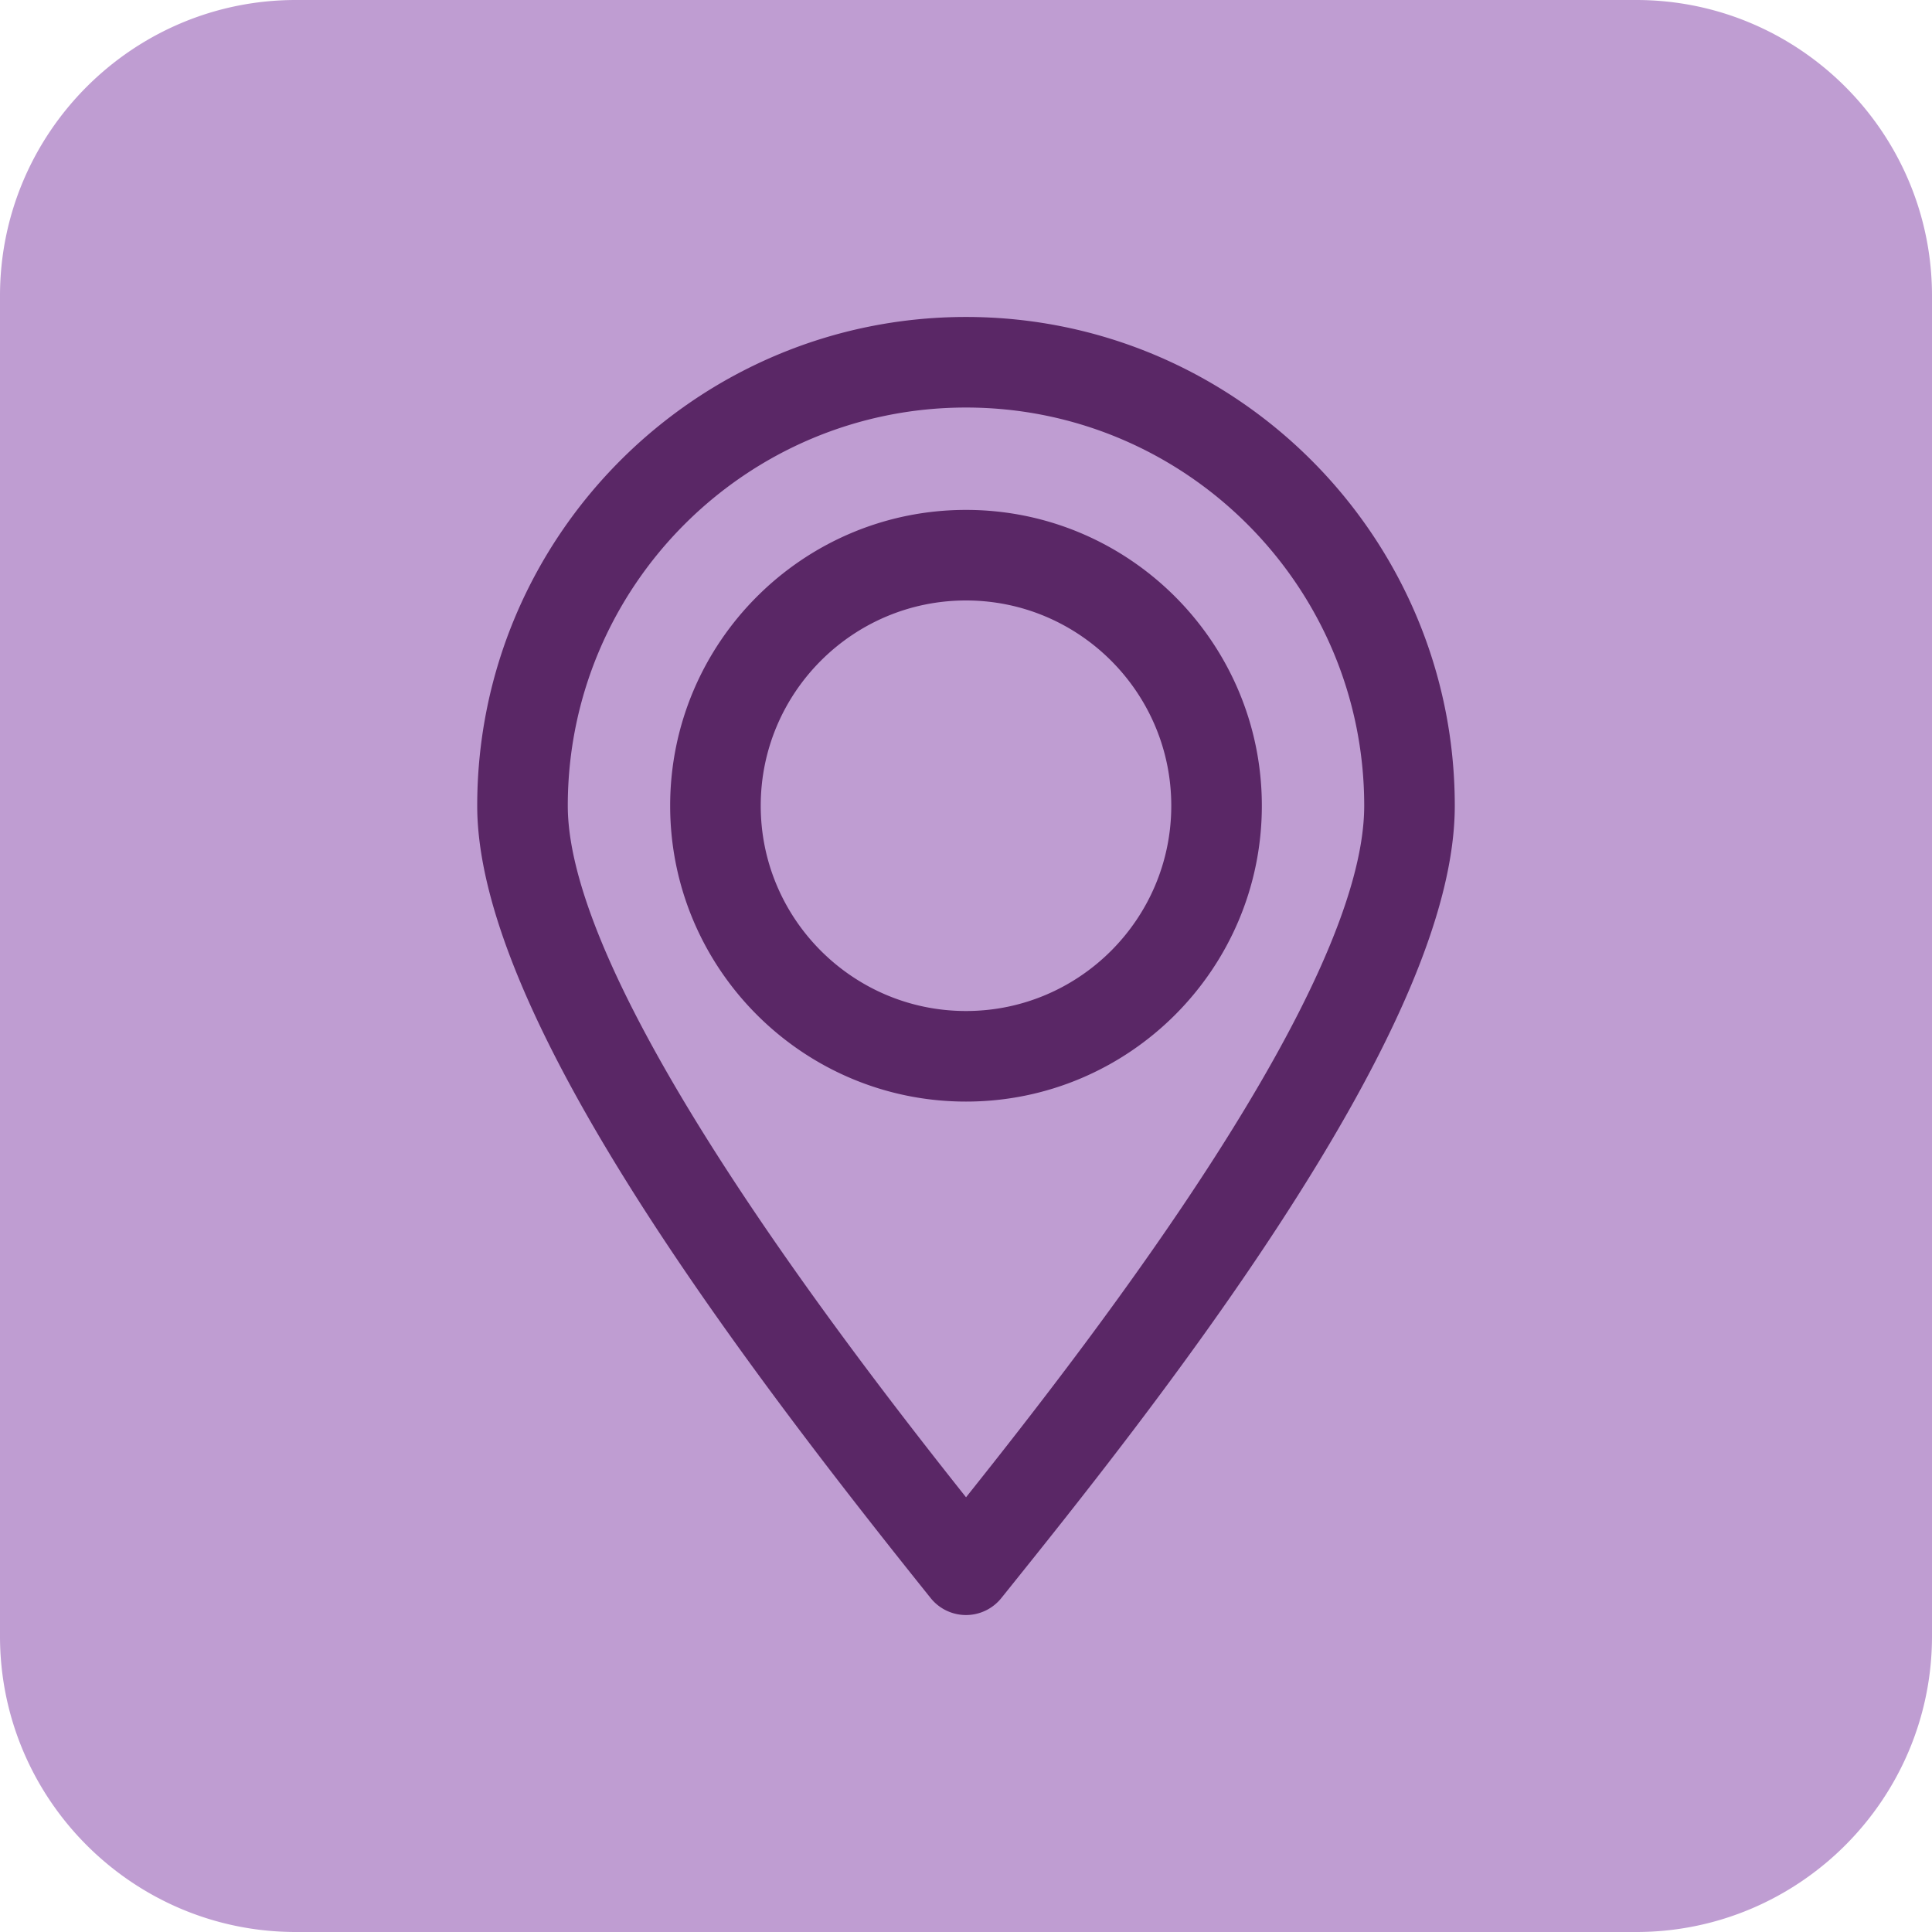
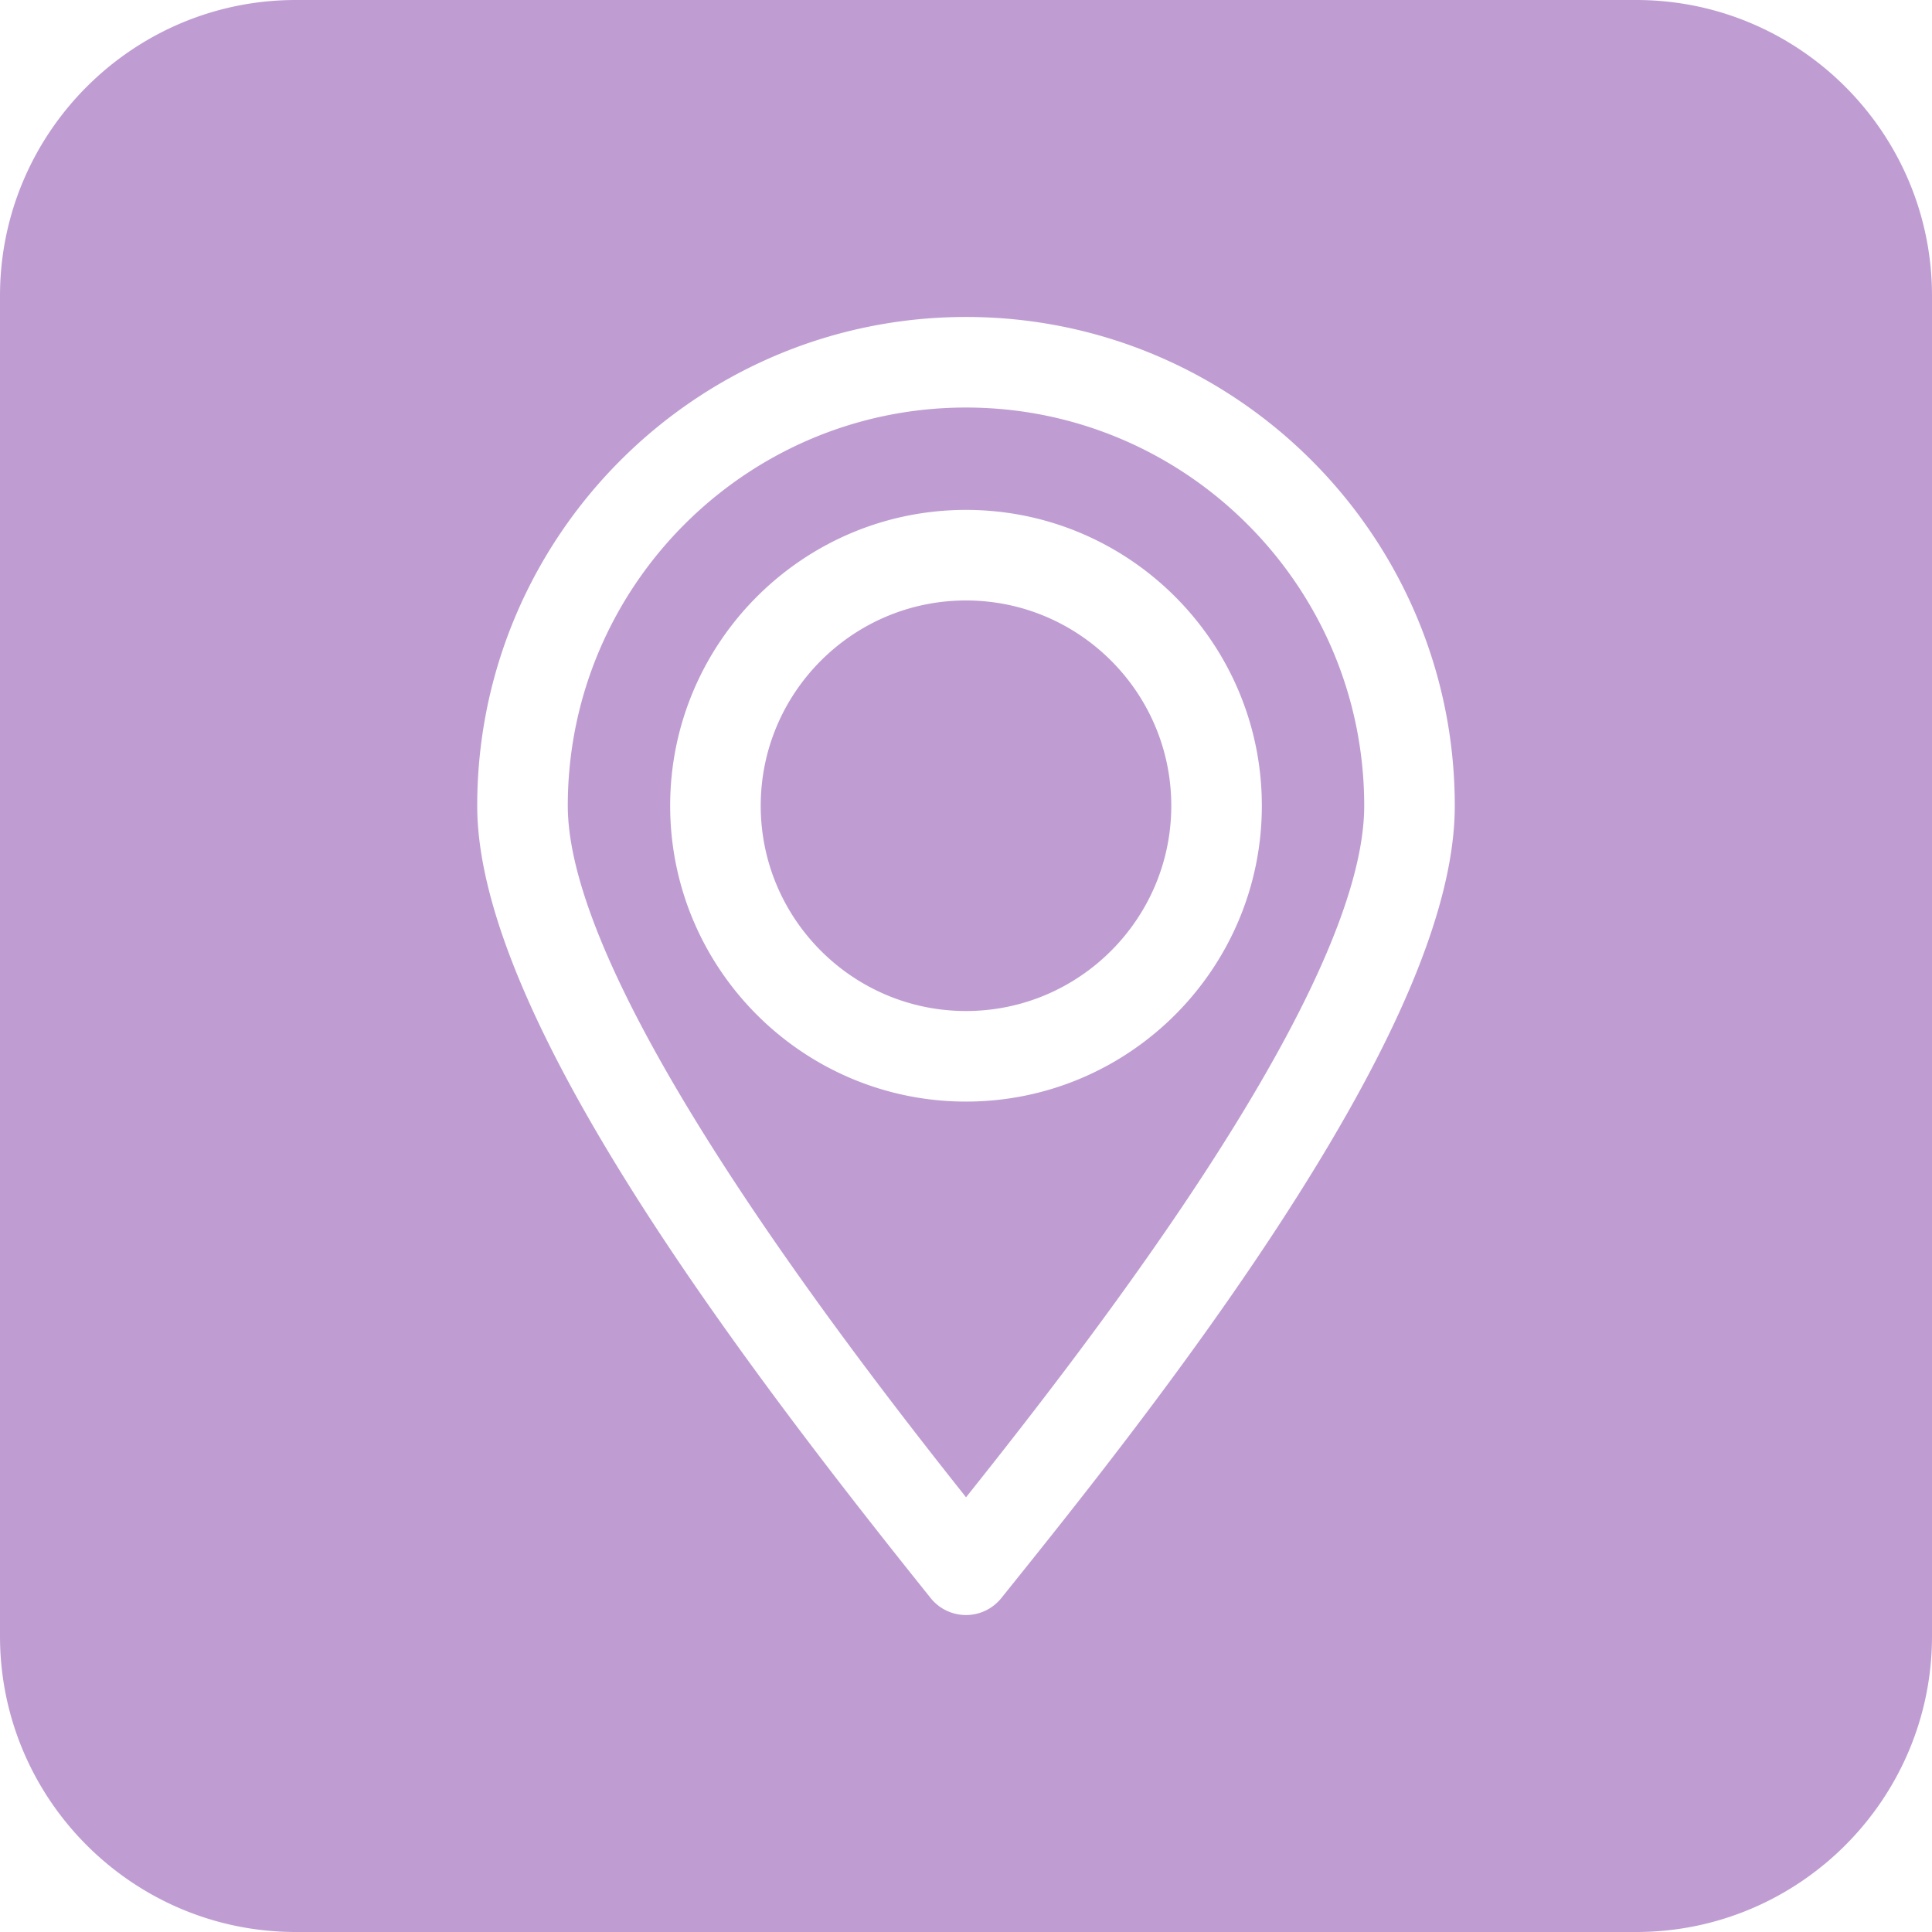
<svg xmlns="http://www.w3.org/2000/svg" version="1.1" width="512" height="512" x="0" y="0" viewBox="0 0 512 512" style="enable-background:new 0 0 512 512" xml:space="preserve" class="">
-   <circle r="256" cx="256" cy="256" fill="#5a2766" shape="circle" transform="matrix(0.82,0,0,0.82,46.08,46.08)" />
  <g transform="matrix(1,0,0,1,0,0)">
    <path d="M256 108c-58.19 0-105.531 47.341-105.531 105.53 0 46.928 71.096 139.921 105.541 183.264 34.992-43.859 105.521-135.271 105.521-183.264C361.531 155.341 314.19 108 256 108zm0 183.93c-43.23 0-78.4-35.17-78.4-78.4s35.17-78.4 78.4-78.4 78.4 35.17 78.4 78.4-35.17 78.4-78.4 78.4zm54.4-78.4c0 29.996-24.404 54.4-54.4 54.4-29.997 0-54.4-24.404-54.4-54.4 0-29.997 24.404-54.4 54.4-54.4 29.997 0 54.4 24.404 54.4 54.4zM433.607 0H78.393C35.167 0 0 35.167 0 78.393v355.215C0 476.833 35.167 512 78.393 512h355.215C476.833 512 512 476.833 512 433.607V78.393C512 35.167 476.833 0 433.607 0zm-95.112 325.292c-24.995 38.237-54.039 74.425-71.393 96.046l-1.743 2.171a11.998 11.998 0 0 1-18.72 0c-55.95-69.738-120.171-156.628-120.171-209.979C126.469 142.107 184.577 84 256 84s129.531 58.107 129.531 129.53c0 26.786-15.385 63.344-47.036 111.762z" fill="#bf9dd2" opacity="1" data-original="#000000" class="" />
  </g>
</svg>